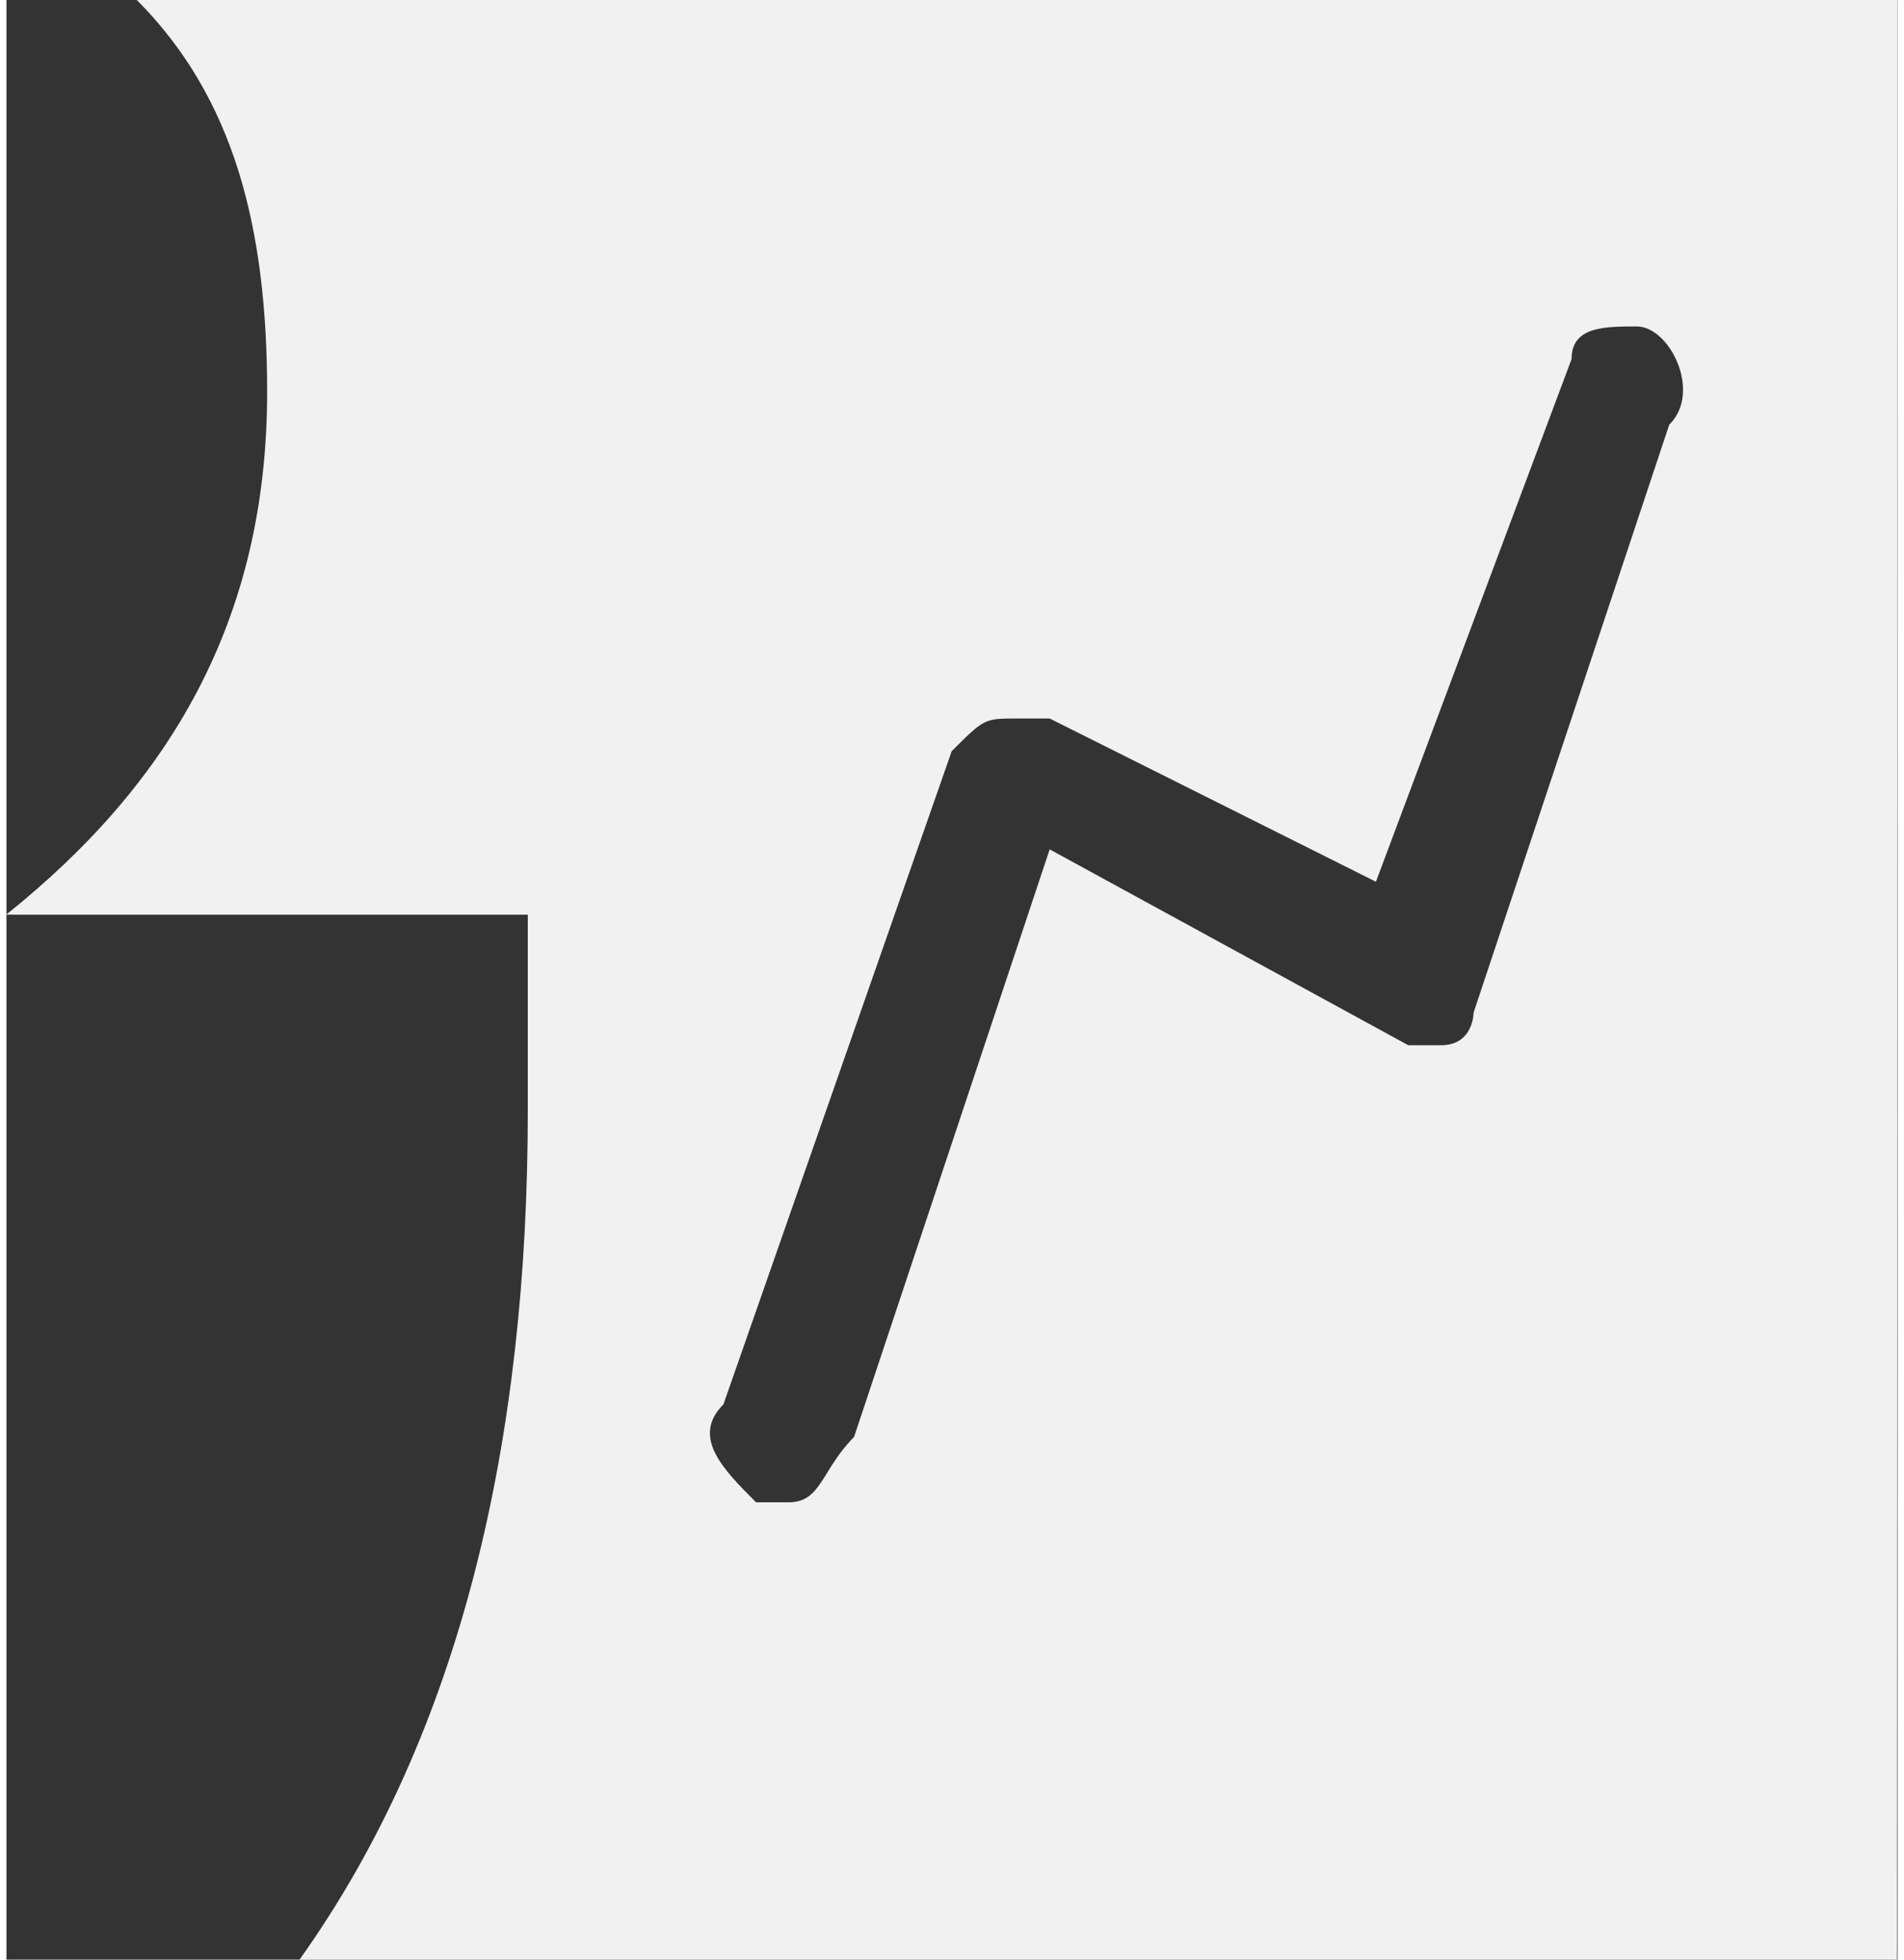
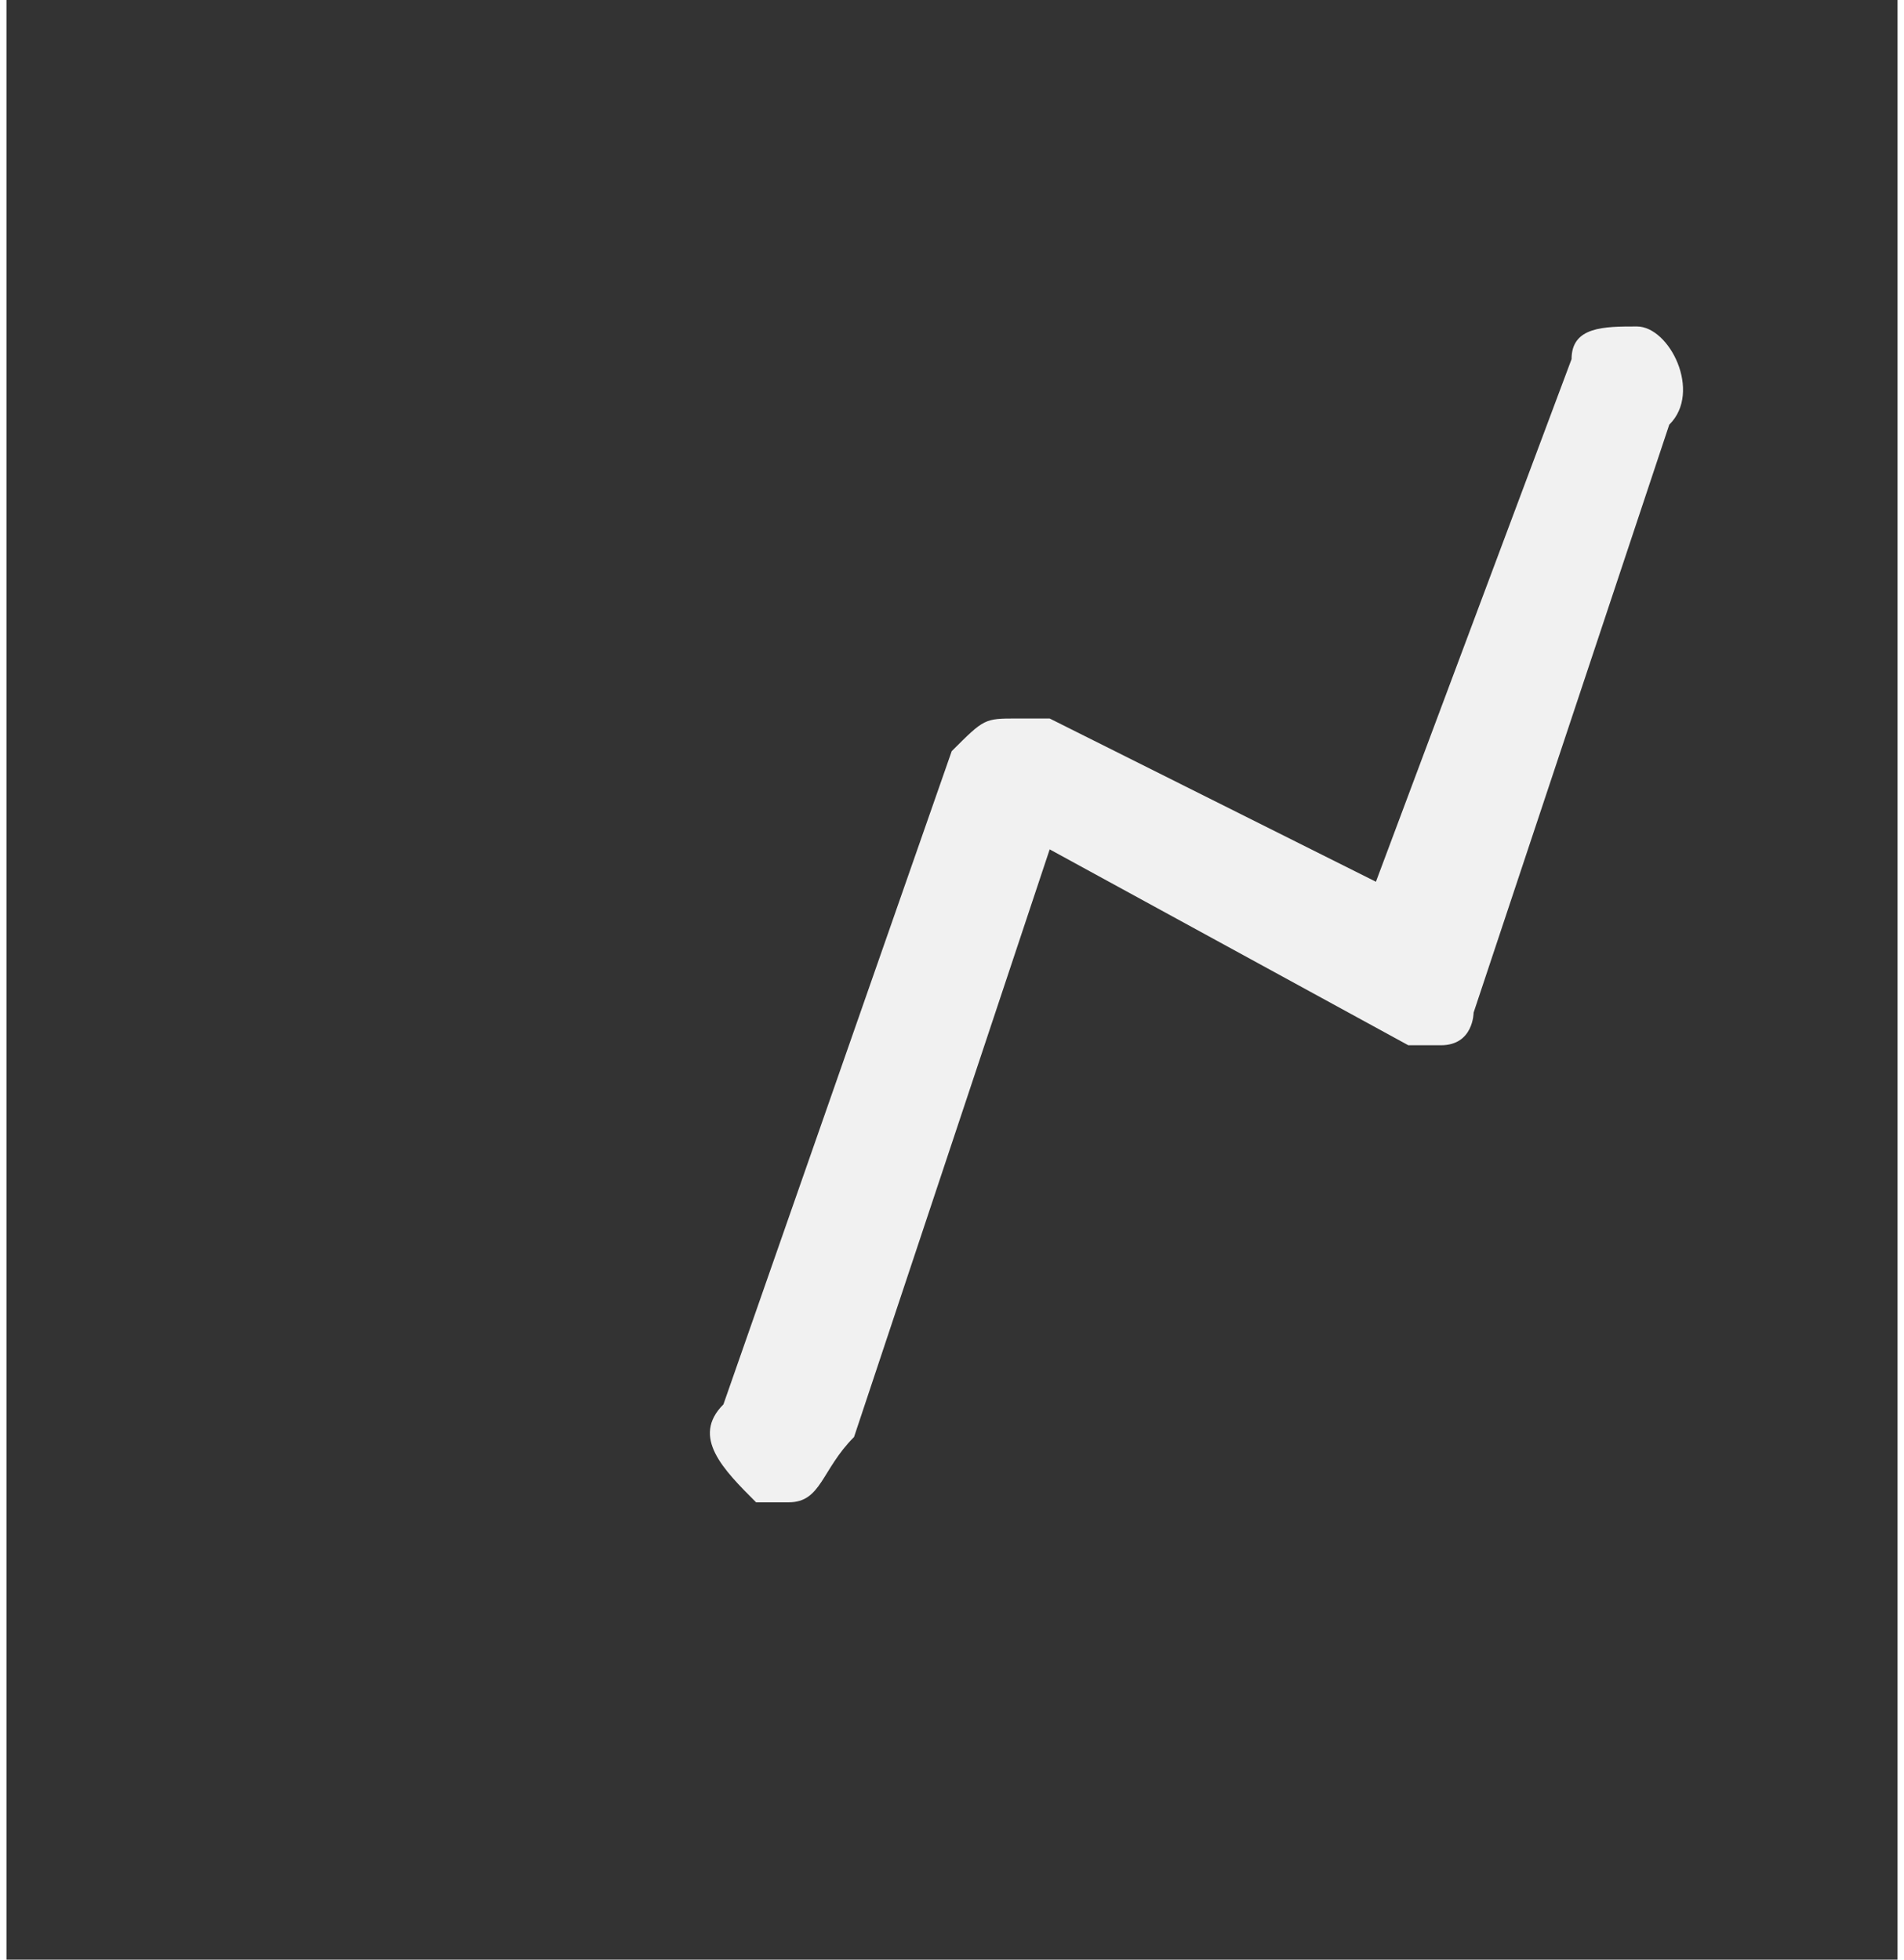
<svg xmlns="http://www.w3.org/2000/svg" fill="#000000" height="70" stroke="#000000" stroke-linecap="square" stroke-miterlimit="10" viewBox="0 0 67.76 70.23" width="68">
  <rect x="0" y="0" width="67.76" height="70.23" fill="#333333" stroke="none" />
  <g>
    <g fill="#f1f1f1" stroke="#f1f1f1">
-       <path d="M4.67 0c3.5 3.51 4.67 8.19 4.67 14.05 0 8.19-3.5 14.05-9.35 18.73 18.69 0 18.69 0 18.69 0 0 7.02 0 7.02 0 7.02 0 11.71-2.34 22.24-8.18 30.43 57.24 0 57.24 0 57.24 0C67.76 0 67.76 0 67.76 0H4.67ZM59.58 15.22c-7.01 21.07-7.01 21.07-7.01 21.07s0 1.17-1.17 1.17c0 0-1.17 0-1.17 0-12.85-7.02-12.85-7.02-12.85-7.02C30.37 51.5 30.37 51.5 30.37 51.5c-1.17 1.17-1.17 2.34-2.34 2.34 0 0-1.17 0-1.17 0-1.17-1.17-2.34-2.34-1.17-3.51 8.18-23.41 8.18-23.41 8.18-23.41 1.17-1.17 1.17-1.17 2.34-1.17 0 0 1.17 0 1.17 0C49.07 31.6 49.07 31.6 49.07 31.6c7.01-18.73 7.01-18.73 7.01-18.73 0-1.17 1.17-1.17 2.34-1.17s2.34 2.34 1.17 3.51Z" stroke="none" />
+       <path d="M4.67 0C67.76 0 67.76 0 67.76 0H4.67ZM59.58 15.22c-7.01 21.07-7.01 21.07-7.01 21.07s0 1.17-1.17 1.17c0 0-1.17 0-1.17 0-12.85-7.02-12.85-7.02-12.85-7.02C30.37 51.5 30.37 51.5 30.37 51.5c-1.17 1.17-1.17 2.34-2.34 2.34 0 0-1.17 0-1.17 0-1.17-1.17-2.34-2.34-1.17-3.51 8.18-23.41 8.18-23.41 8.18-23.41 1.17-1.17 1.17-1.17 2.34-1.17 0 0 1.17 0 1.17 0C49.07 31.6 49.07 31.6 49.07 31.6c7.01-18.73 7.01-18.73 7.01-18.73 0-1.17 1.17-1.17 2.34-1.17s2.34 2.34 1.17 3.51Z" stroke="none" />
    </g>
  </g>
</svg>